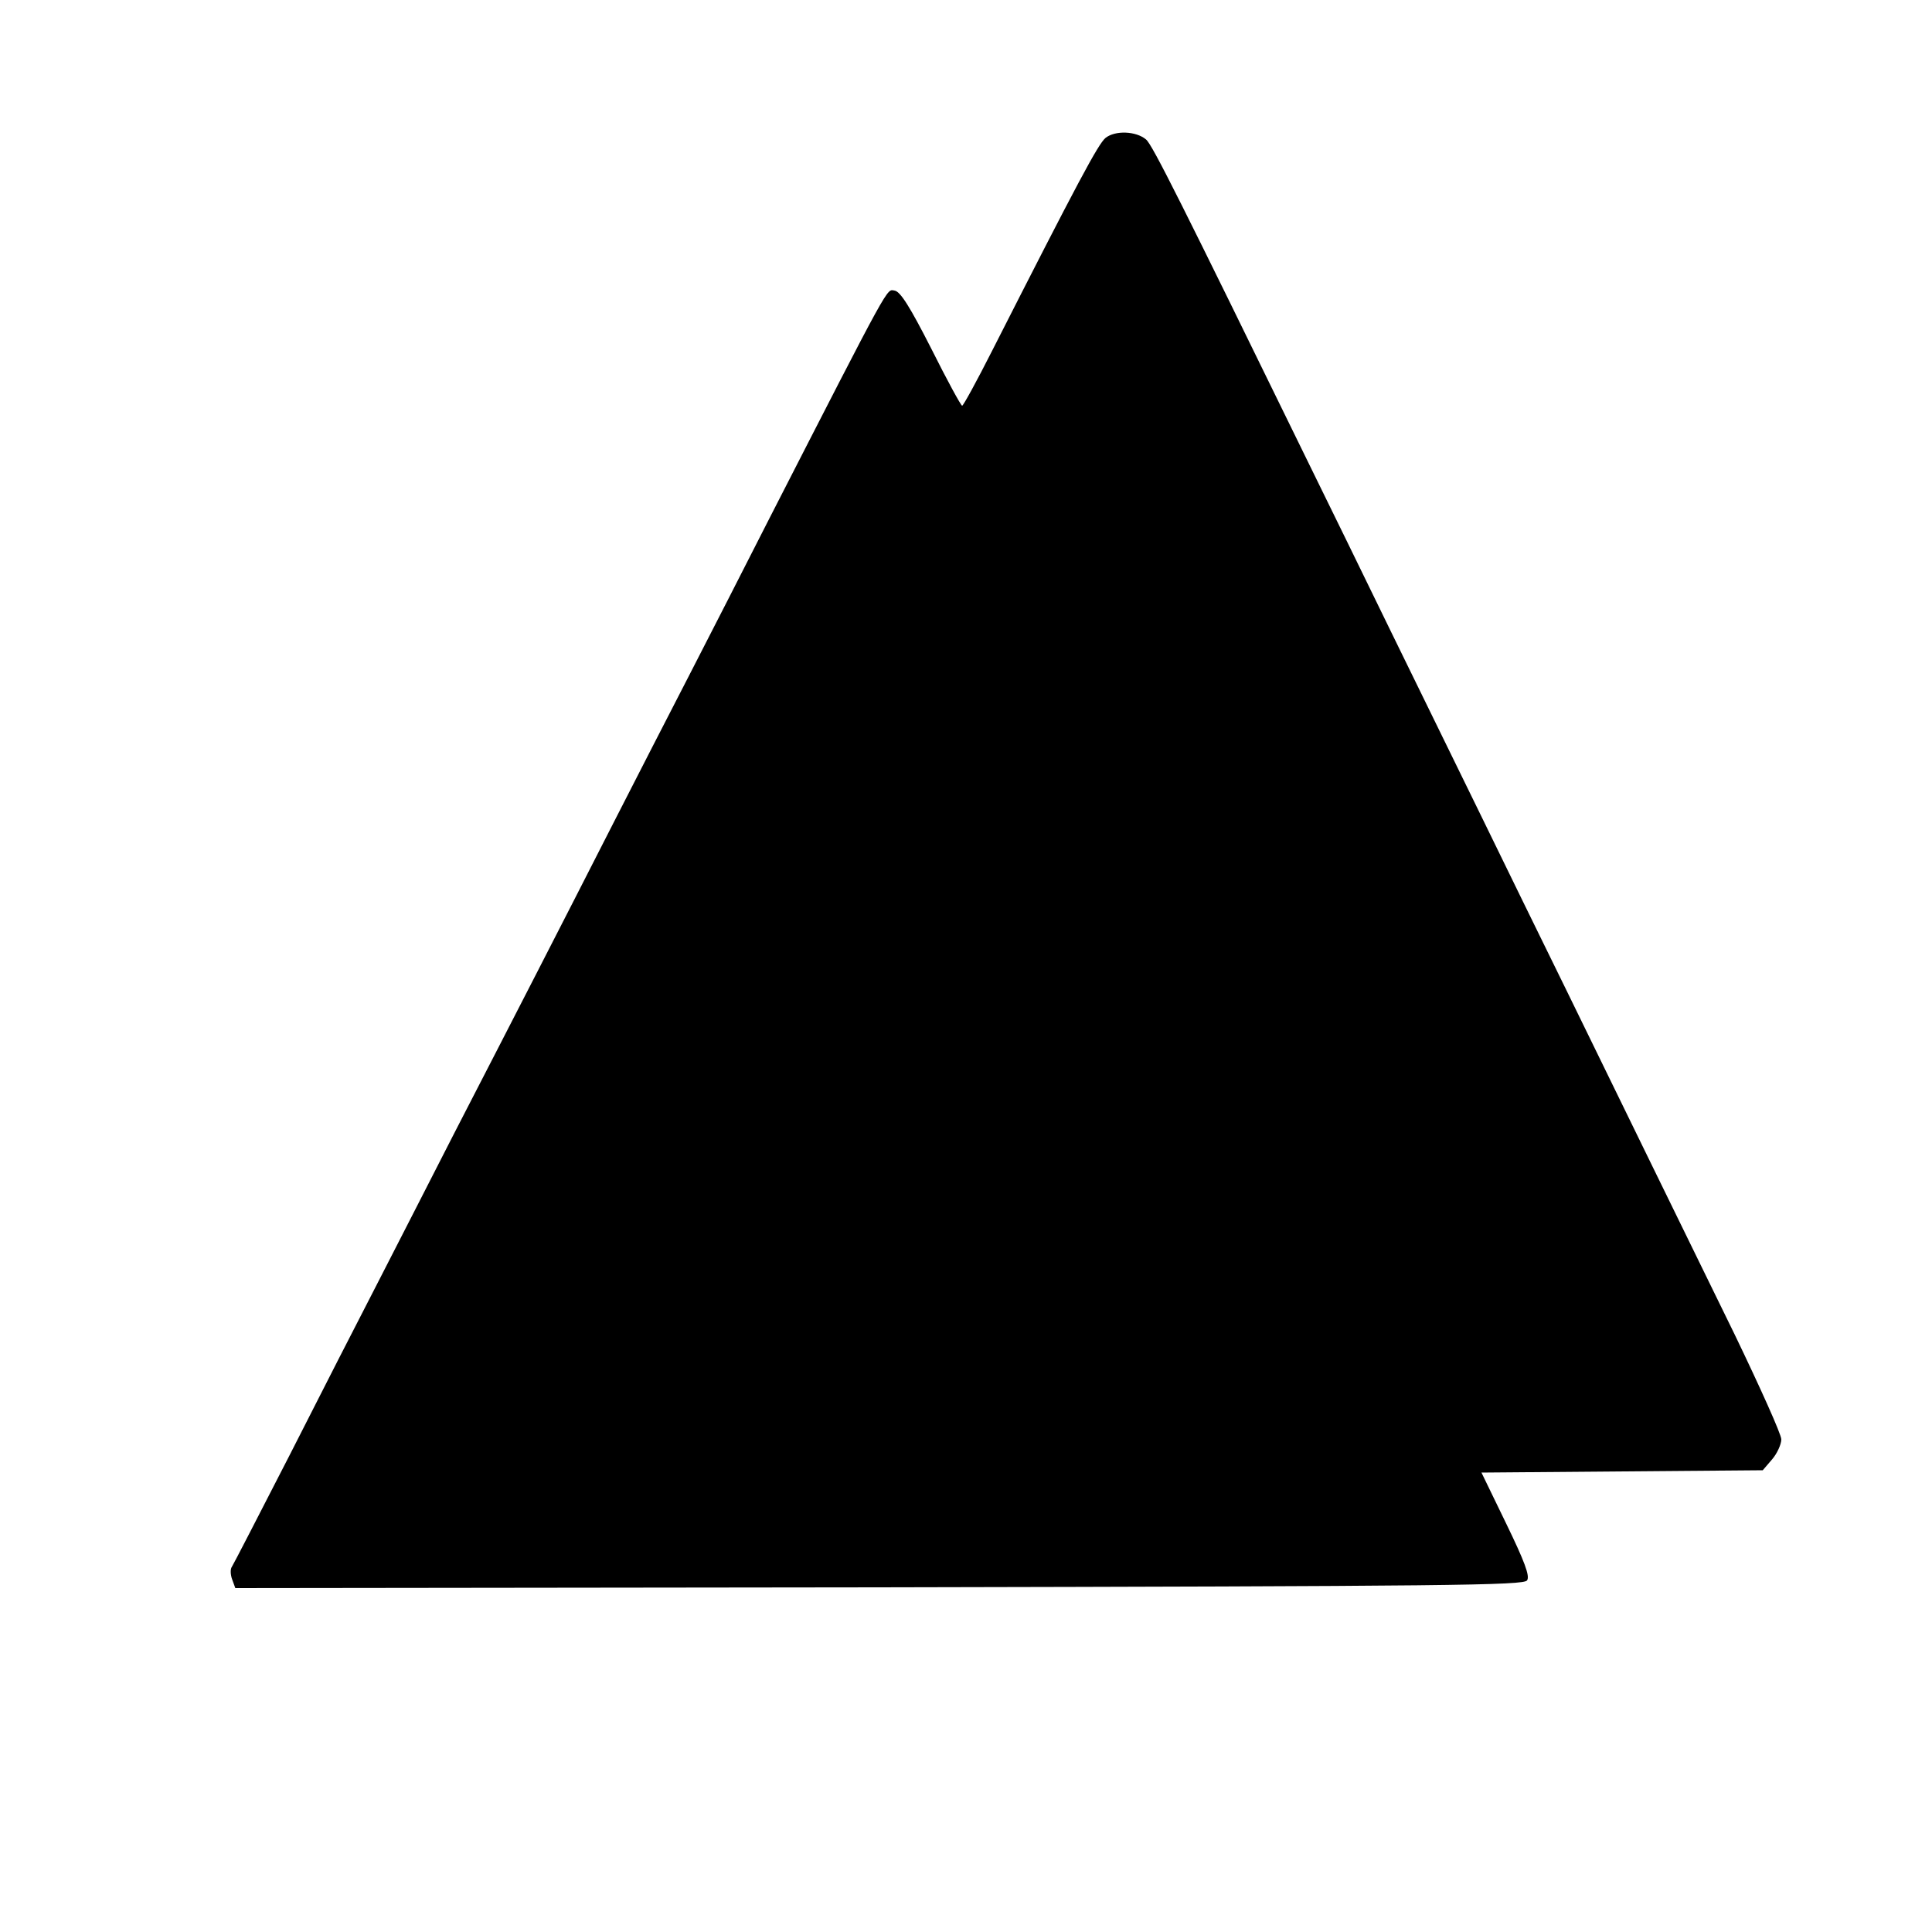
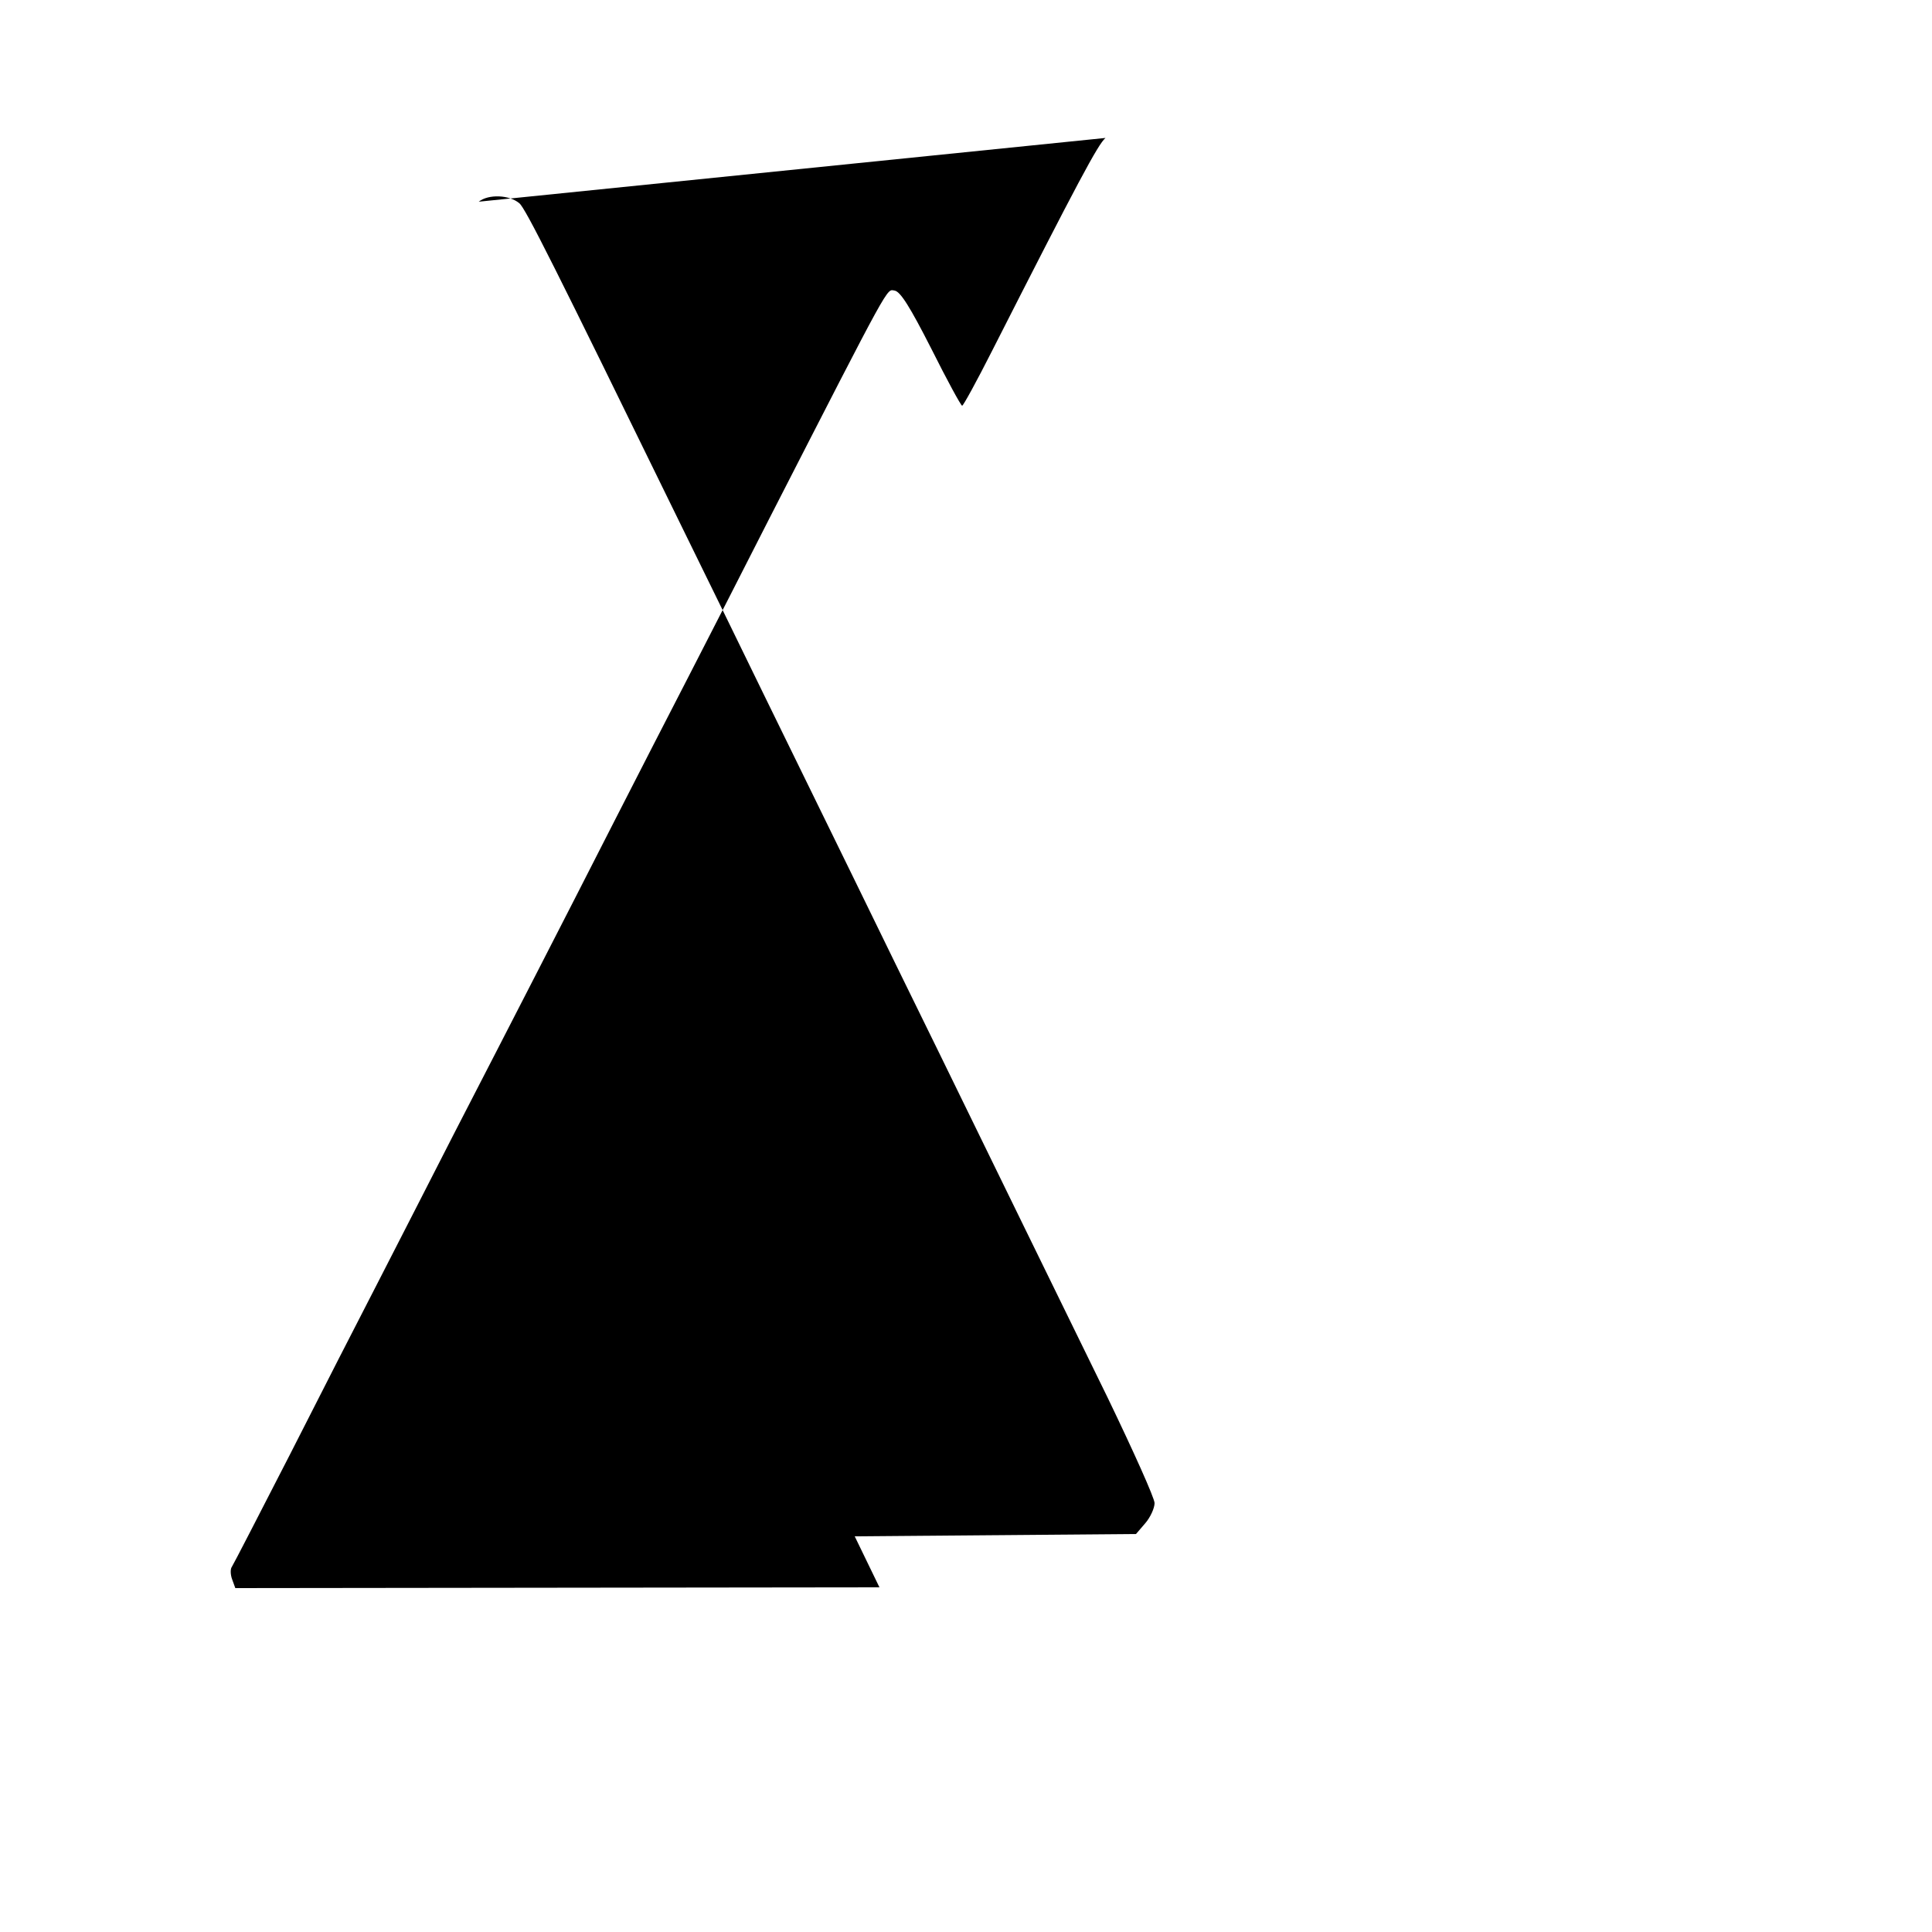
<svg xmlns="http://www.w3.org/2000/svg" version="1.0" width="500pt" height="500pt" viewBox="0 0 500 500" preserveAspectRatio="xMidYMid meet">
  <g transform="translate(0,500) scale(0.1,-0.1)" fill="#000000" stroke="none">
-     <path d="M2861 4643 c-19 -16 -70 -111 -293 -550 -40 -79 -75 -143 -78 -143 -3 0 -39 66 -80 148 -55 108 -80 148 -95 150 -21 3 -6 31 -323 -588 -63 -124 -156 -306 -207 -405 -51 -99 -139 -270 -195 -380 -56 -110 -147 -288 -202 -395 -55 -107 -150 -292 -211 -410 -60 -118 -149 -291 -197 -385 -48 -93 -152 -296 -230 -450 -79 -154 -146 -284 -150 -290 -4 -5 -4 -20 1 -33 l8 -22 1667 2 c1481 3 1668 5 1676 18 8 11 -7 50 -54 147 l-64 132 364 3 364 3 24 28 c13 15 24 39 24 52 0 13 -55 135 -121 272 -150 306 -281 575 -434 888 -65 132 -166 339 -225 460 -59 121 -163 333 -230 470 -67 138 -166 340 -220 450 -322 659 -398 811 -414 824 -26 22 -80 24 -105 4z" />
+     <path d="M2861 4643 c-19 -16 -70 -111 -293 -550 -40 -79 -75 -143 -78 -143 -3 0 -39 66 -80 148 -55 108 -80 148 -95 150 -21 3 -6 31 -323 -588 -63 -124 -156 -306 -207 -405 -51 -99 -139 -270 -195 -380 -56 -110 -147 -288 -202 -395 -55 -107 -150 -292 -211 -410 -60 -118 -149 -291 -197 -385 -48 -93 -152 -296 -230 -450 -79 -154 -146 -284 -150 -290 -4 -5 -4 -20 1 -33 l8 -22 1667 2 l-64 132 364 3 364 3 24 28 c13 15 24 39 24 52 0 13 -55 135 -121 272 -150 306 -281 575 -434 888 -65 132 -166 339 -225 460 -59 121 -163 333 -230 470 -67 138 -166 340 -220 450 -322 659 -398 811 -414 824 -26 22 -80 24 -105 4z" />
  </g>
</svg>